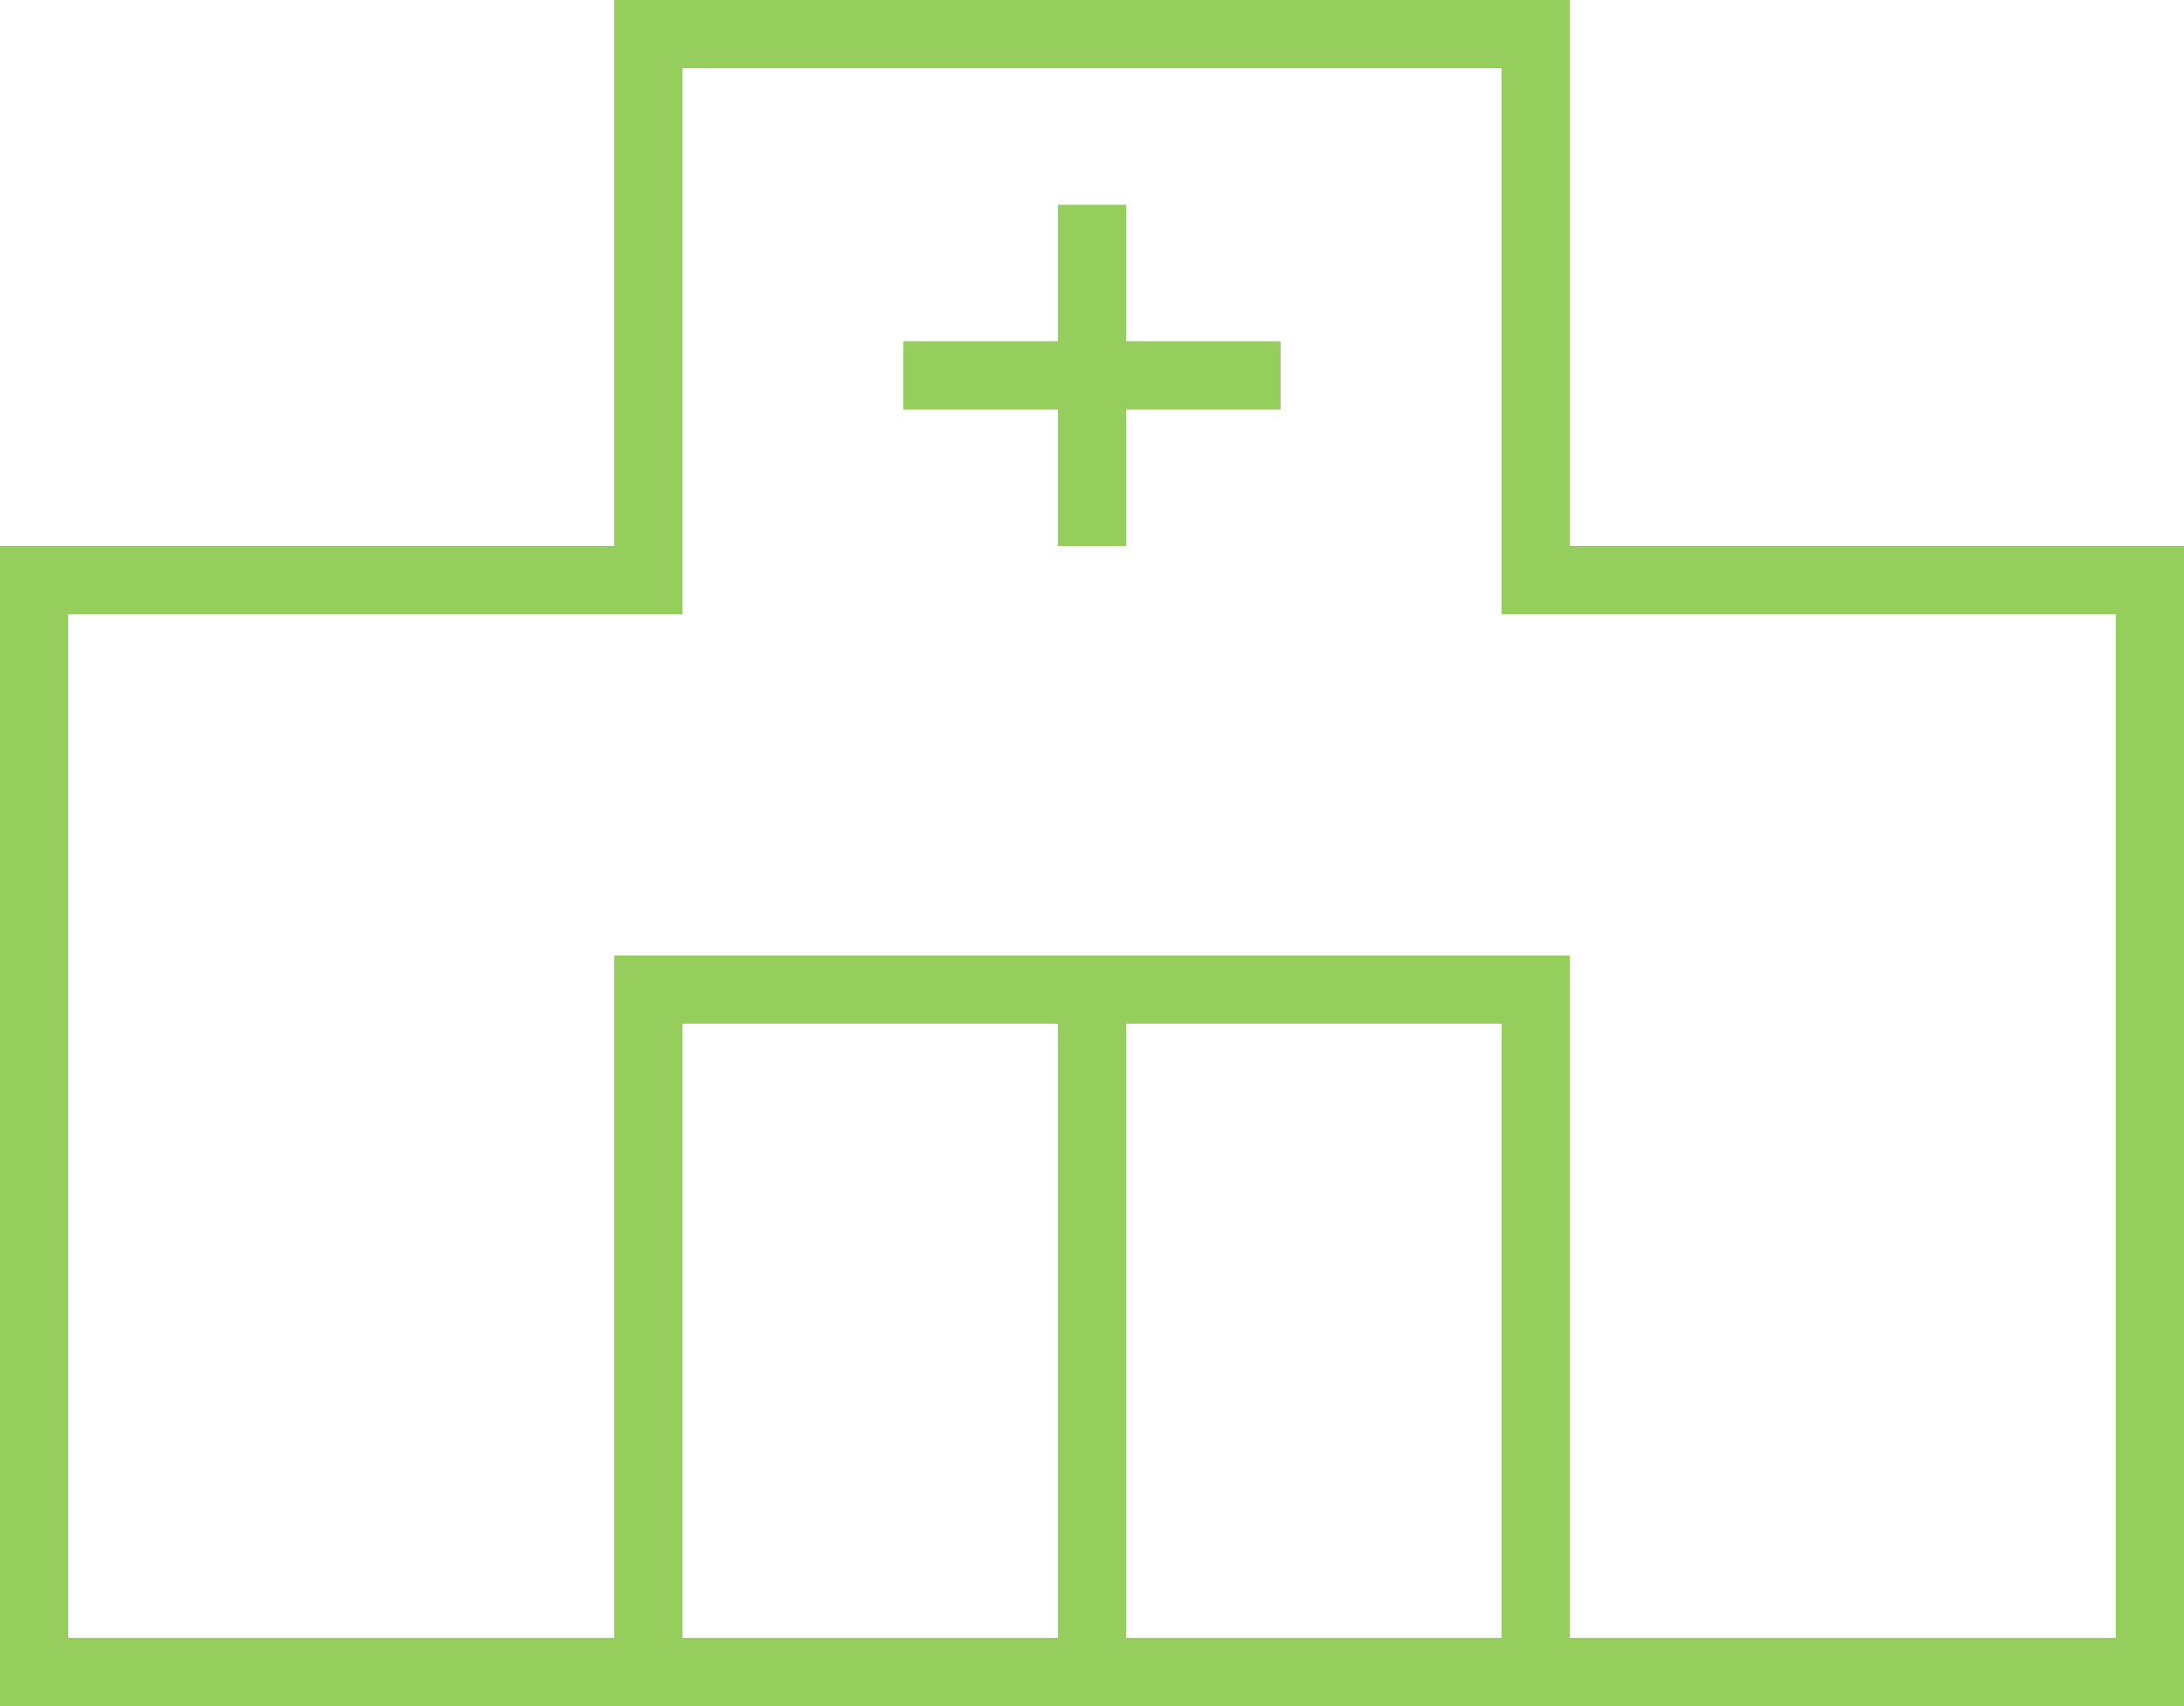
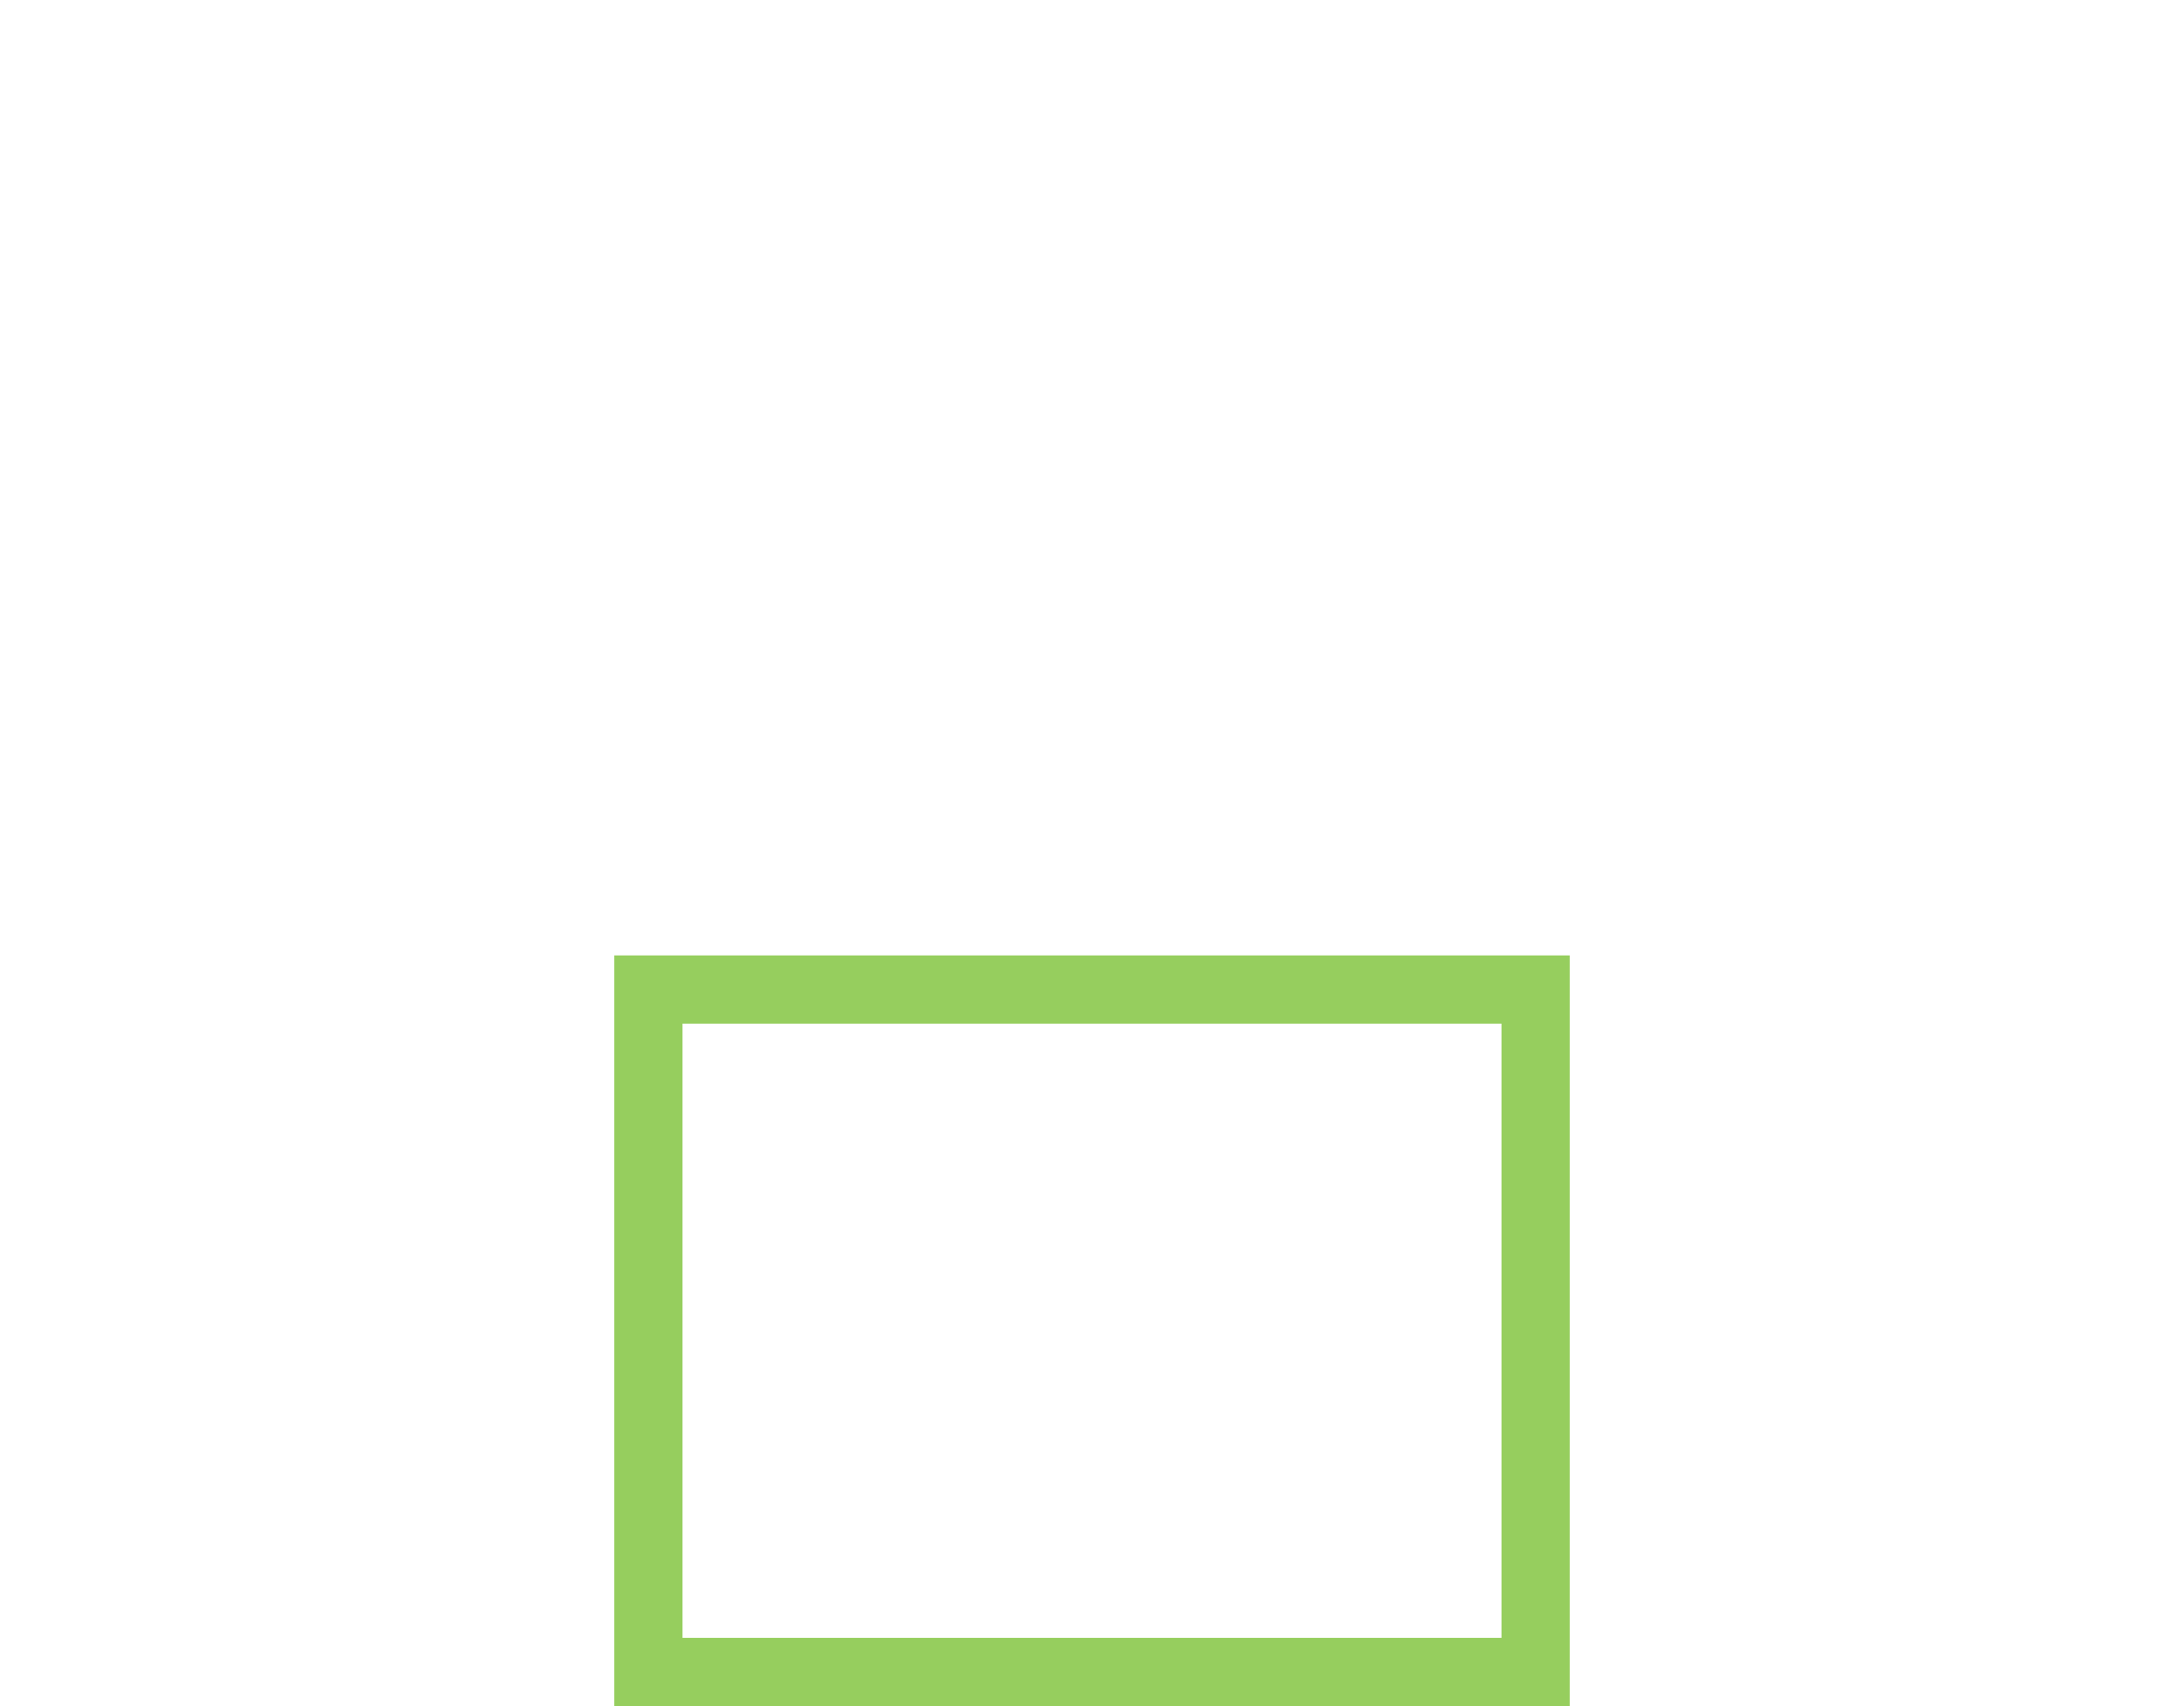
<svg xmlns="http://www.w3.org/2000/svg" width="32" height="25" viewBox="0 0 32 25">
  <g transform="translate(-402 -2508)">
-     <path d="M31,24V9H22V1H10V9H1V24H31m1,1H0V8H9V0H23V8h9Z" transform="translate(402 2508)" fill="#96ce5e" />
-     <path d="M5.528.5H0v-1H5.528Z" transform="translate(415.236 2513.5)" fill="#96ce5e" />
-     <path d="M.5,5h-1V0h1Z" transform="translate(418 2511)" fill="#96ce5e" />
    <path d="M1,1v9H13V1H1M0,0H14V11H0Z" transform="translate(411 2522)" fill="#96ce5e" />
-     <path d="M.5,10h-1V0h1Z" transform="translate(418 2522.5)" fill="#96ce5e" />
  </g>
</svg>